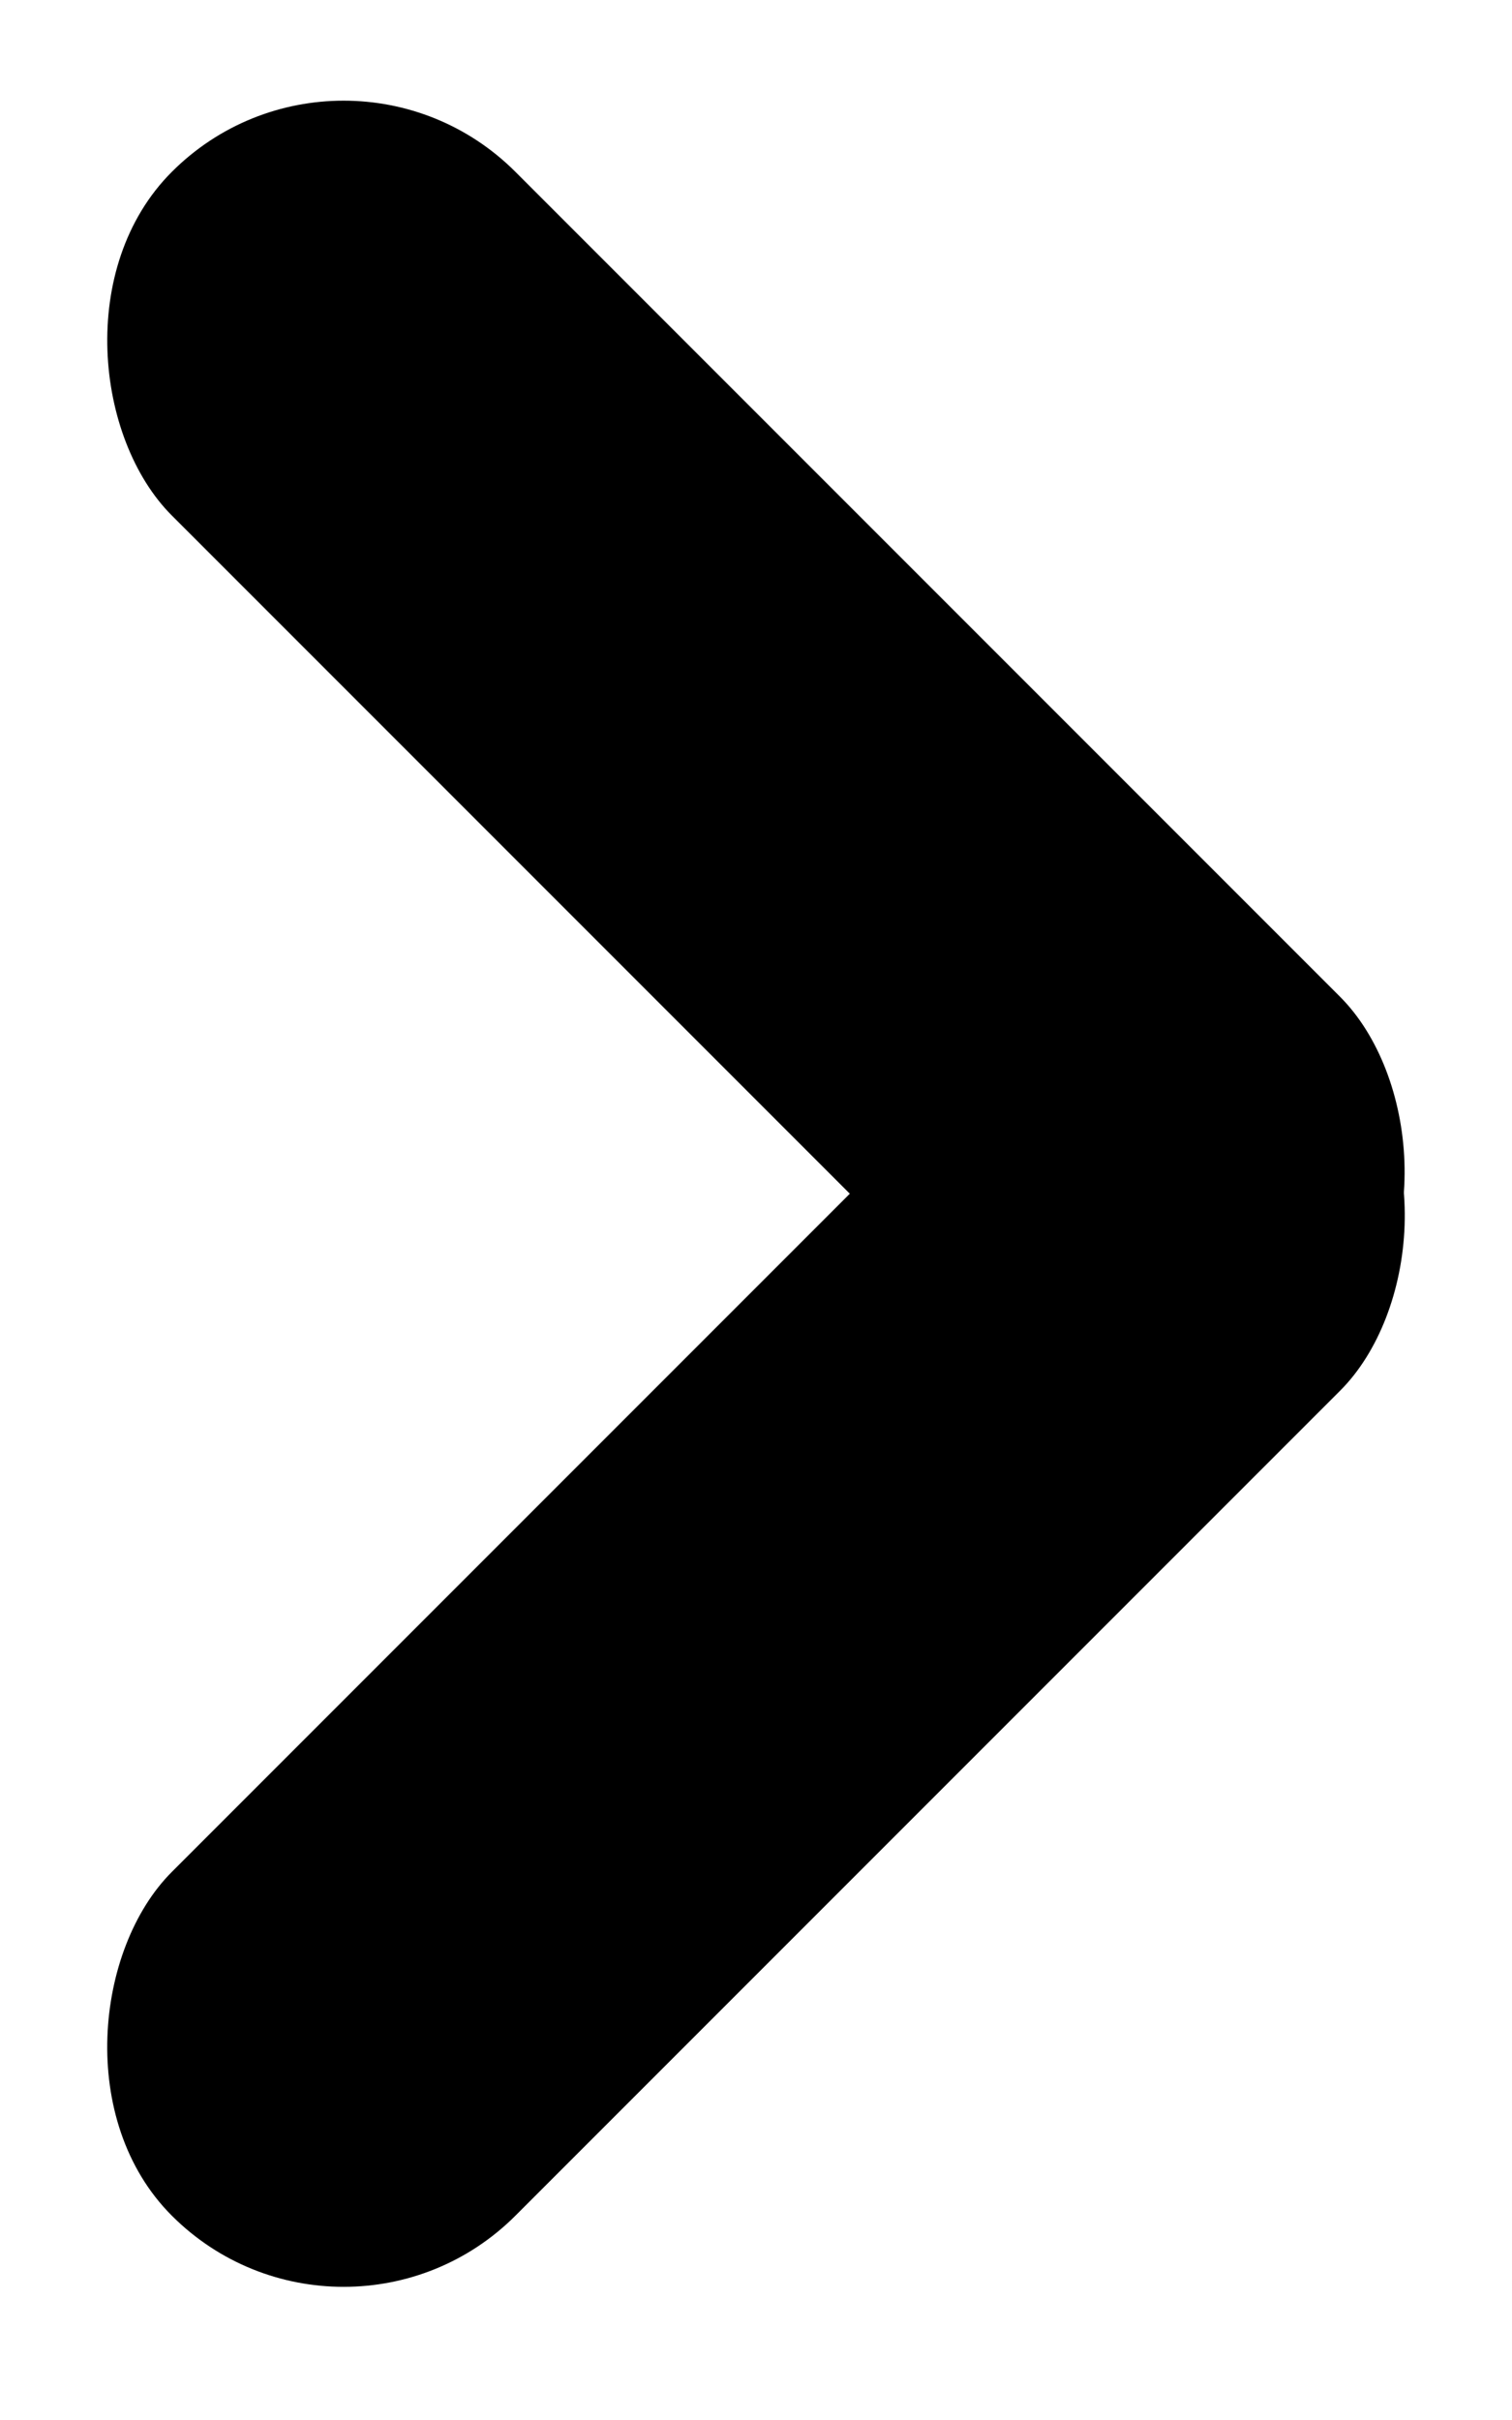
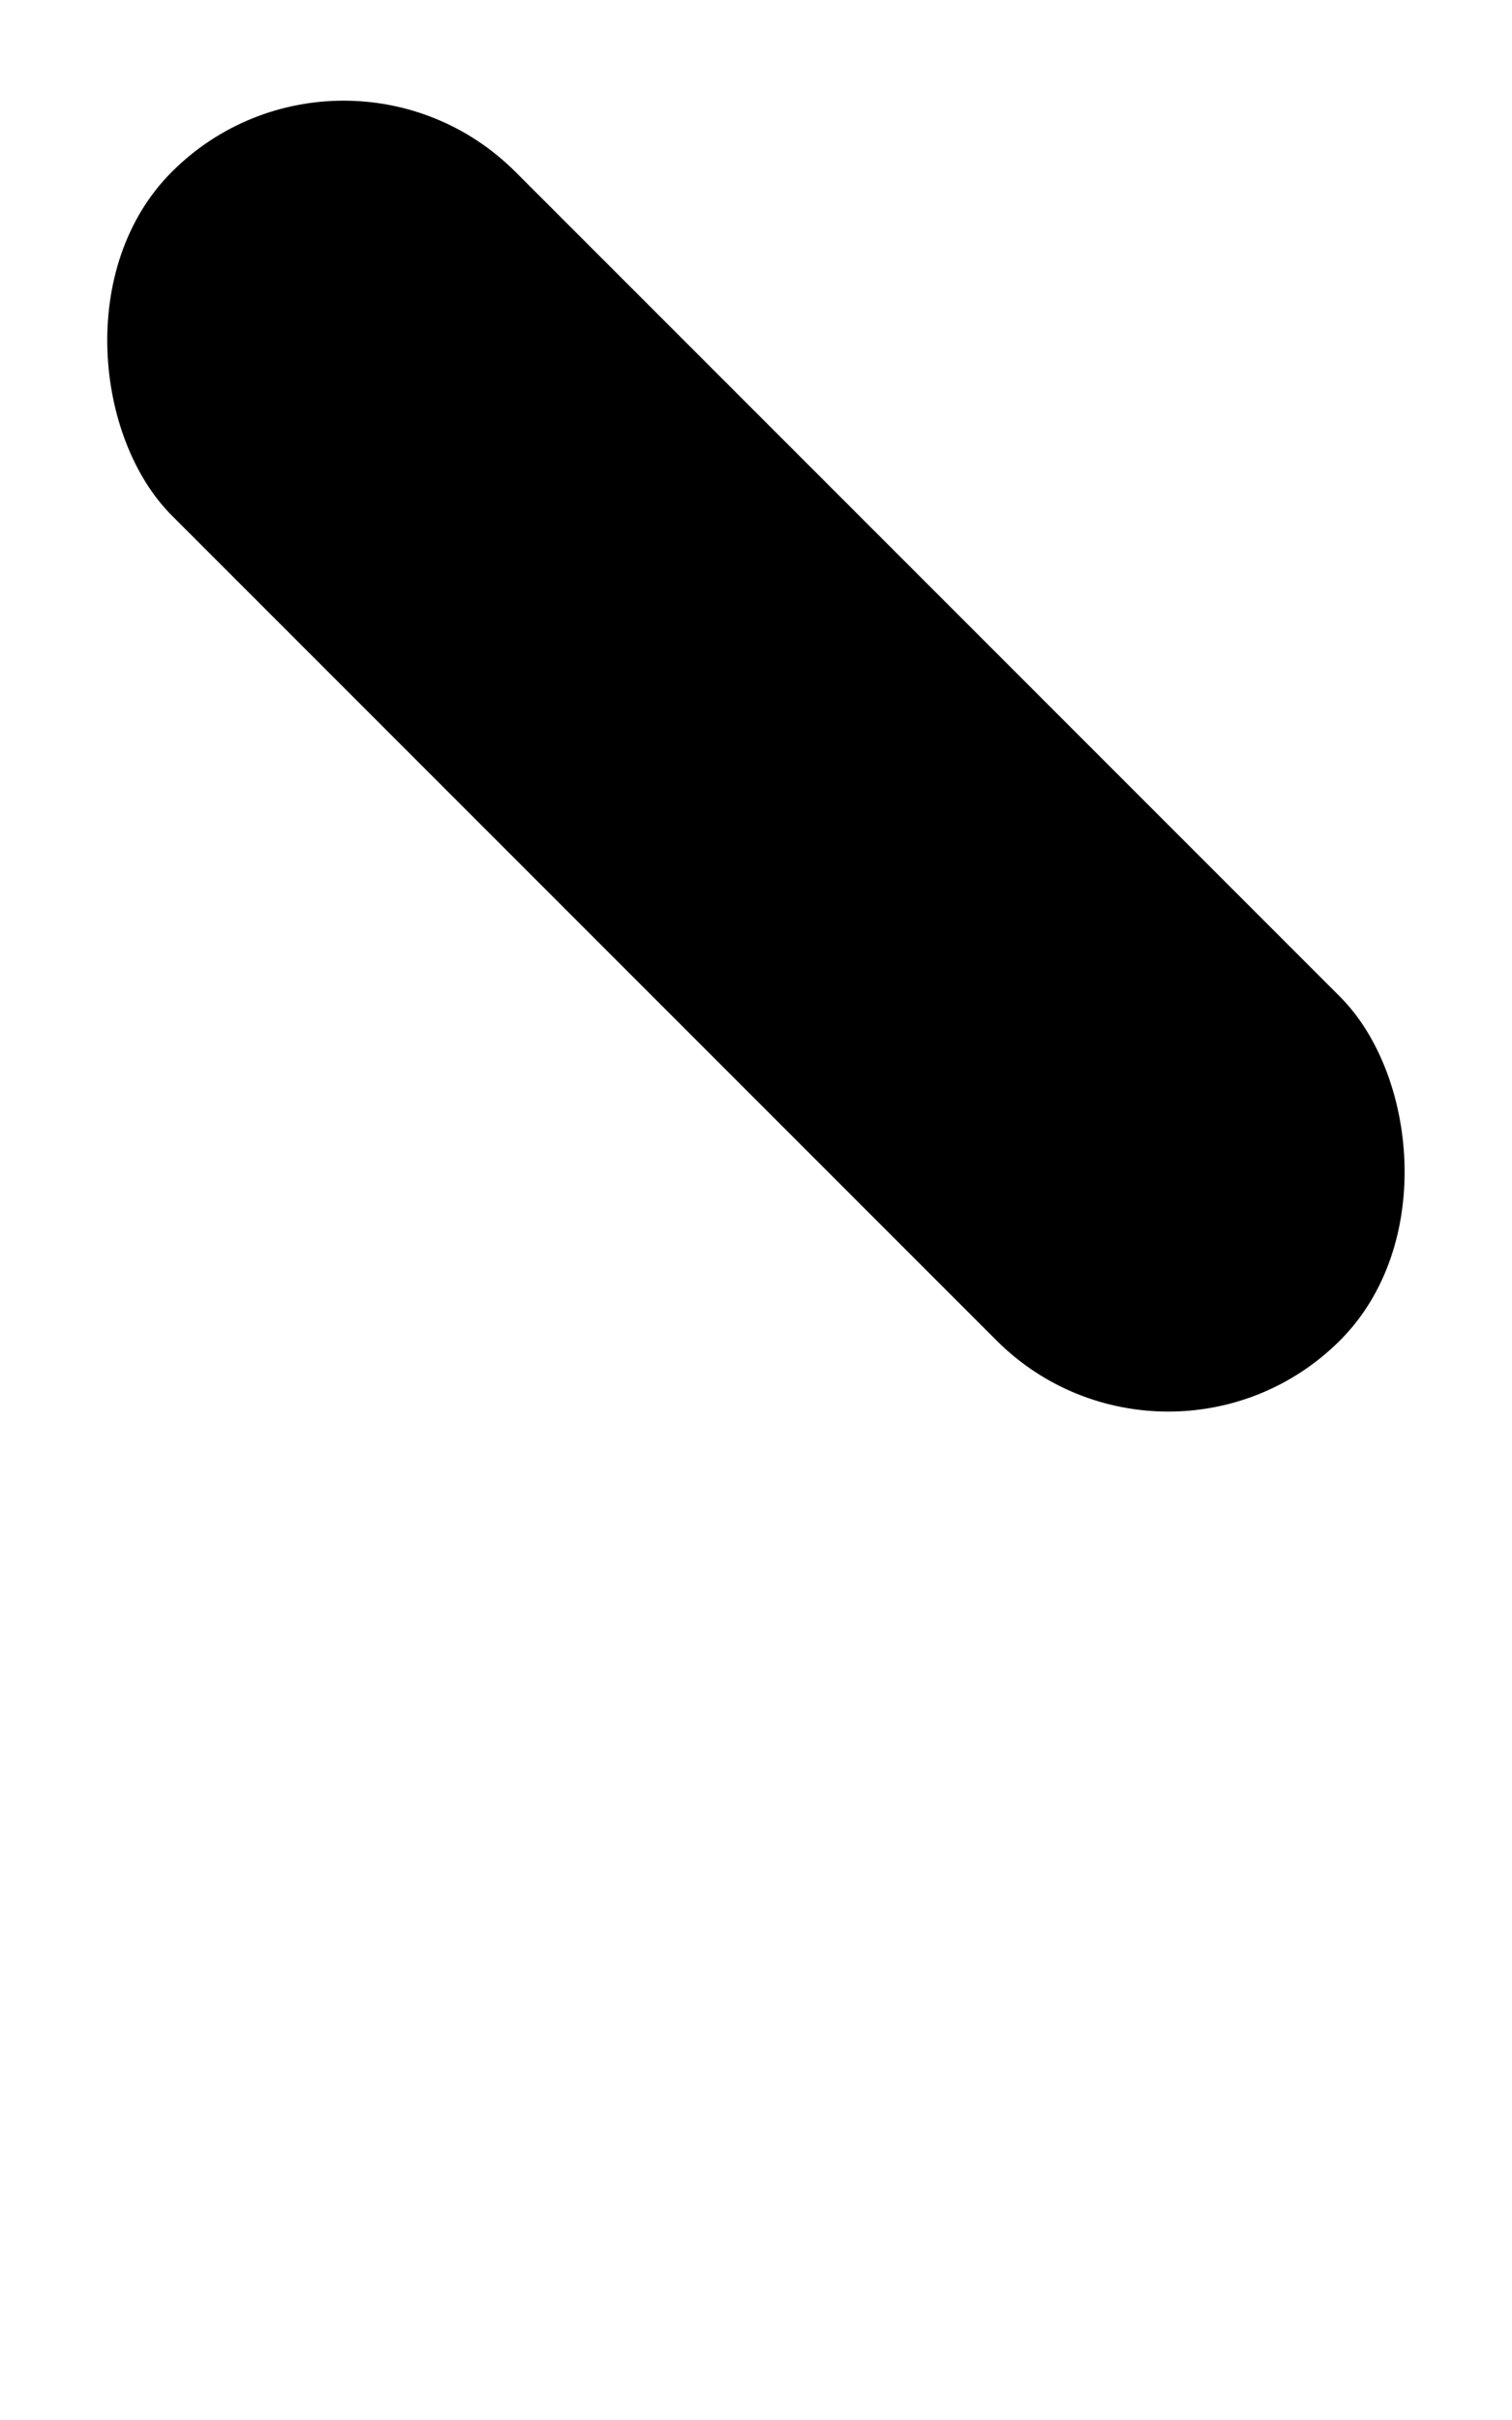
<svg xmlns="http://www.w3.org/2000/svg" width="15" height="24" viewBox="0 0 15 24" fill="none">
-   <rect x="3.409" y="23.678" width="4.821" height="16.392" rx="2.411" transform="rotate(-135 3.409 23.678)" fill="black" />
  <rect width="4.821" height="16.392" rx="2.411" transform="matrix(-0.707 0.707 0.707 0.707 3.409 0)" fill="black" />
</svg>